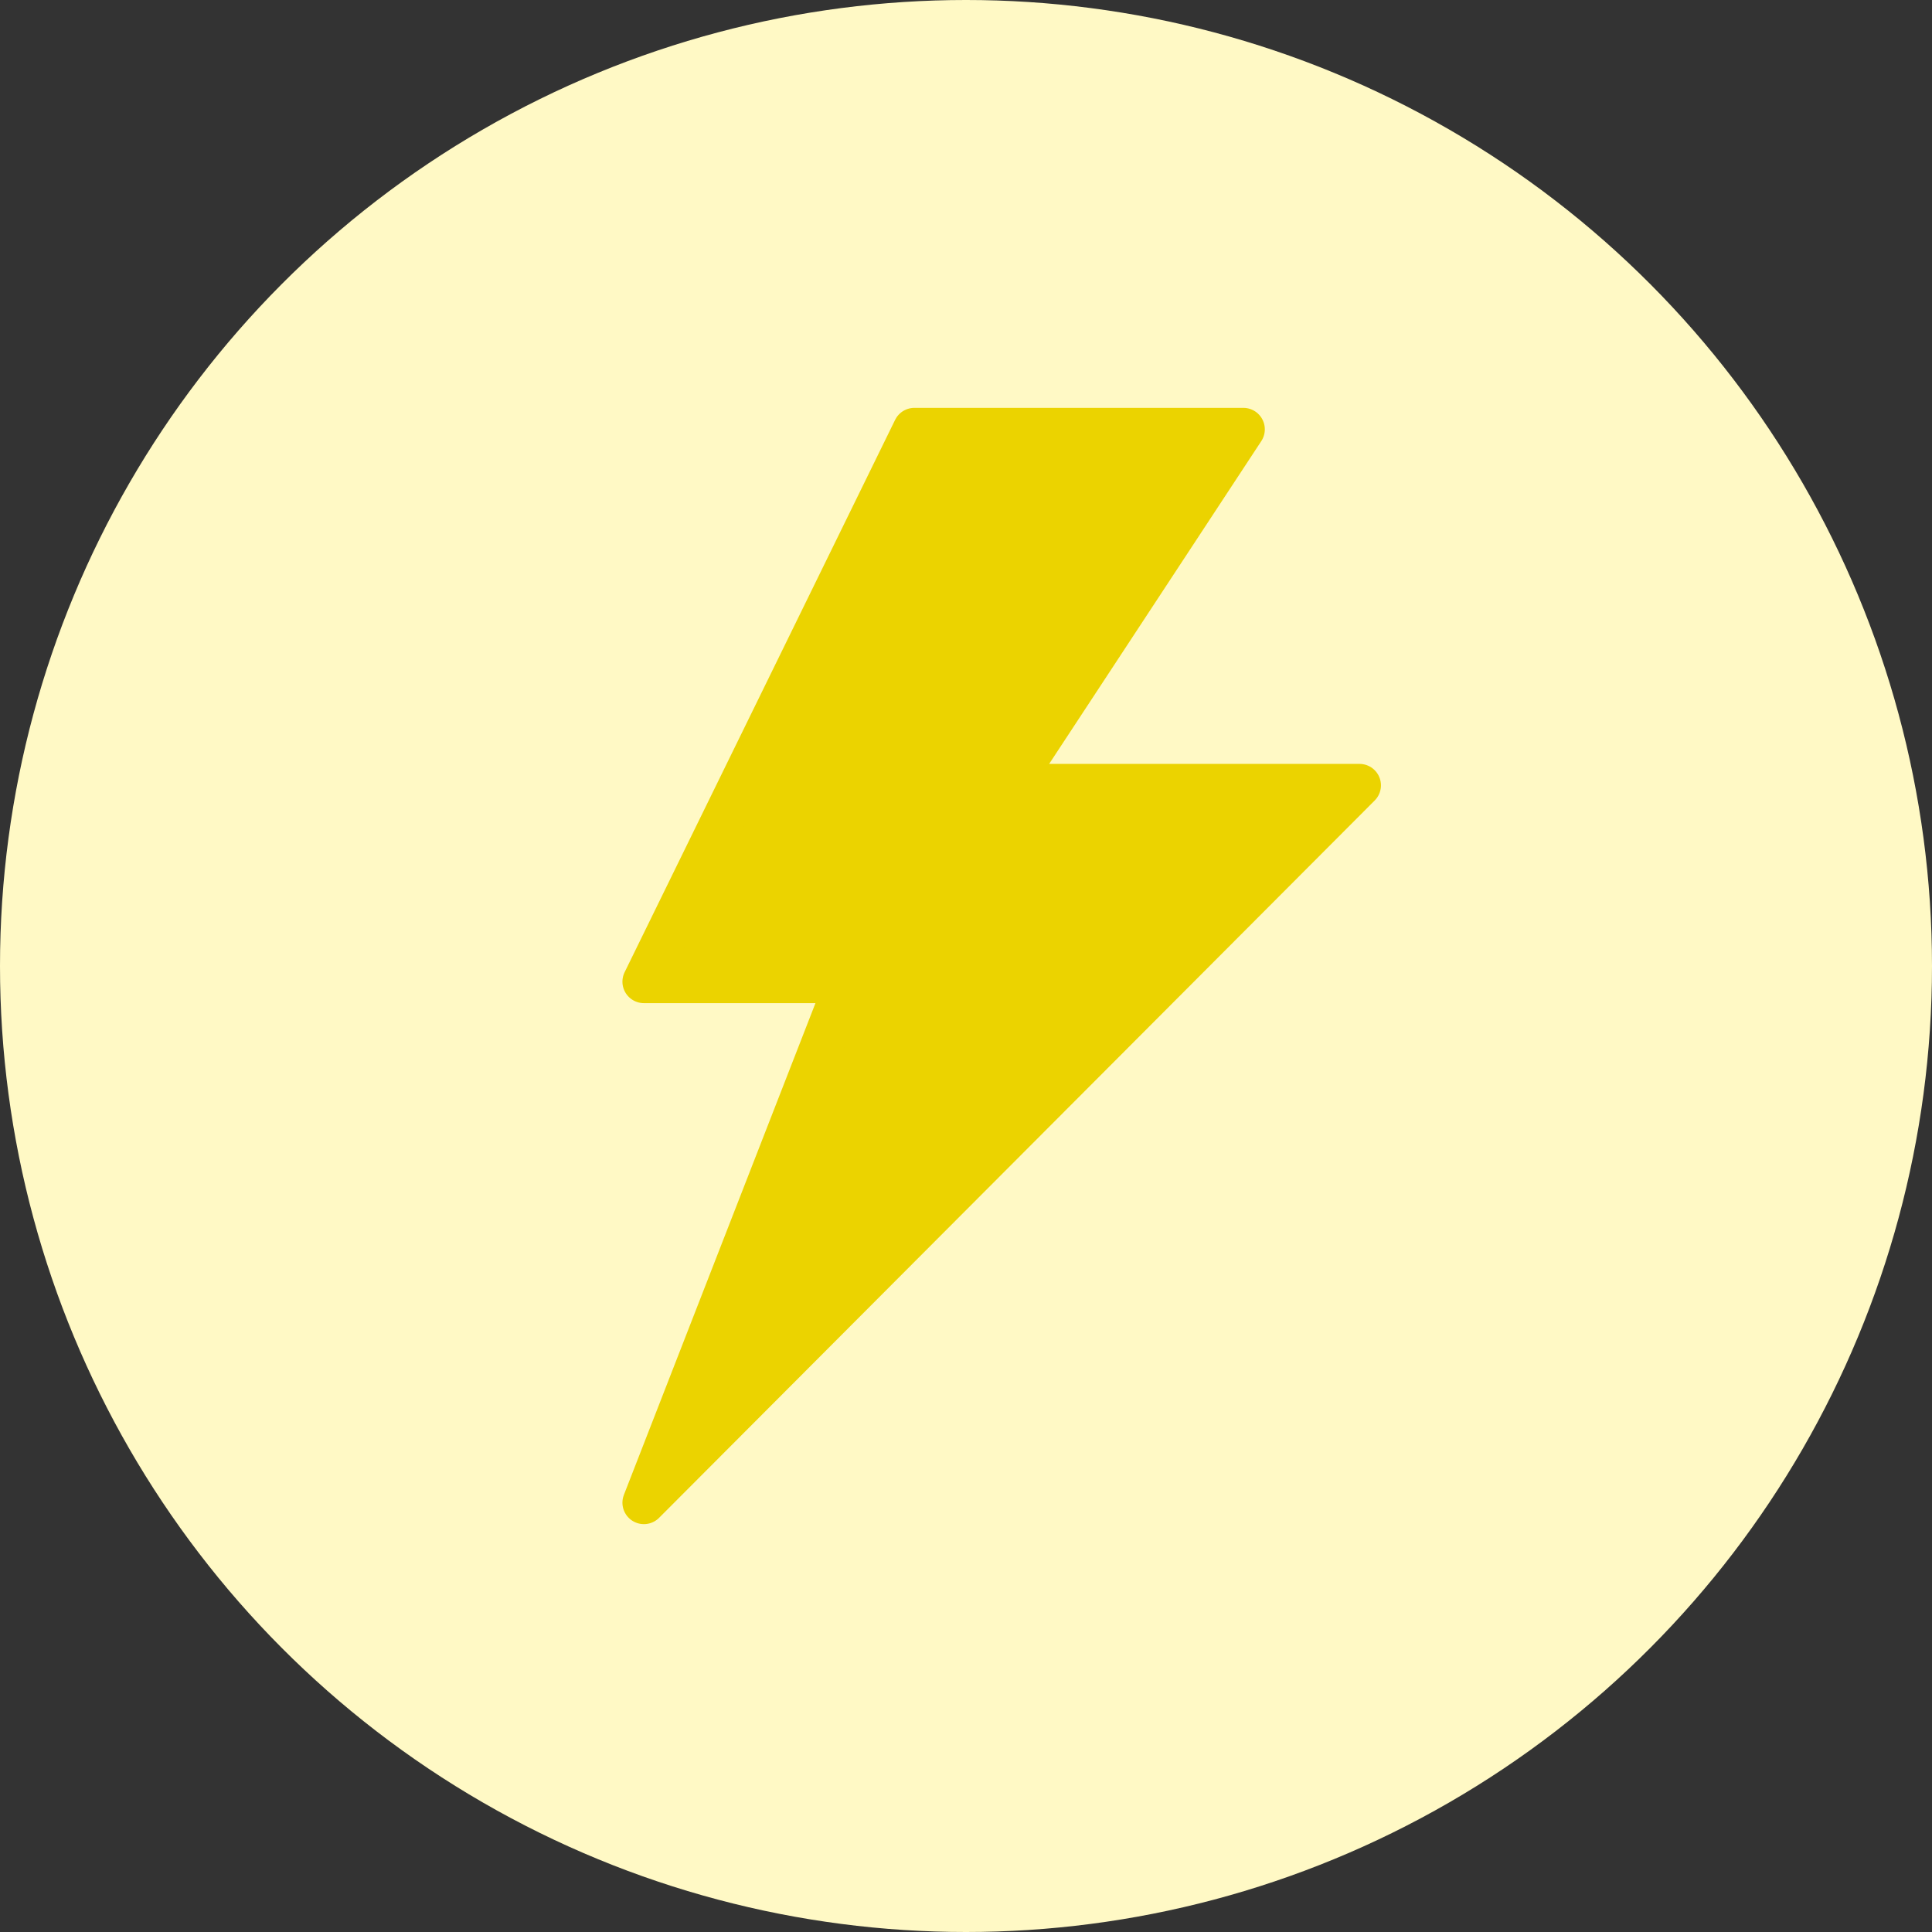
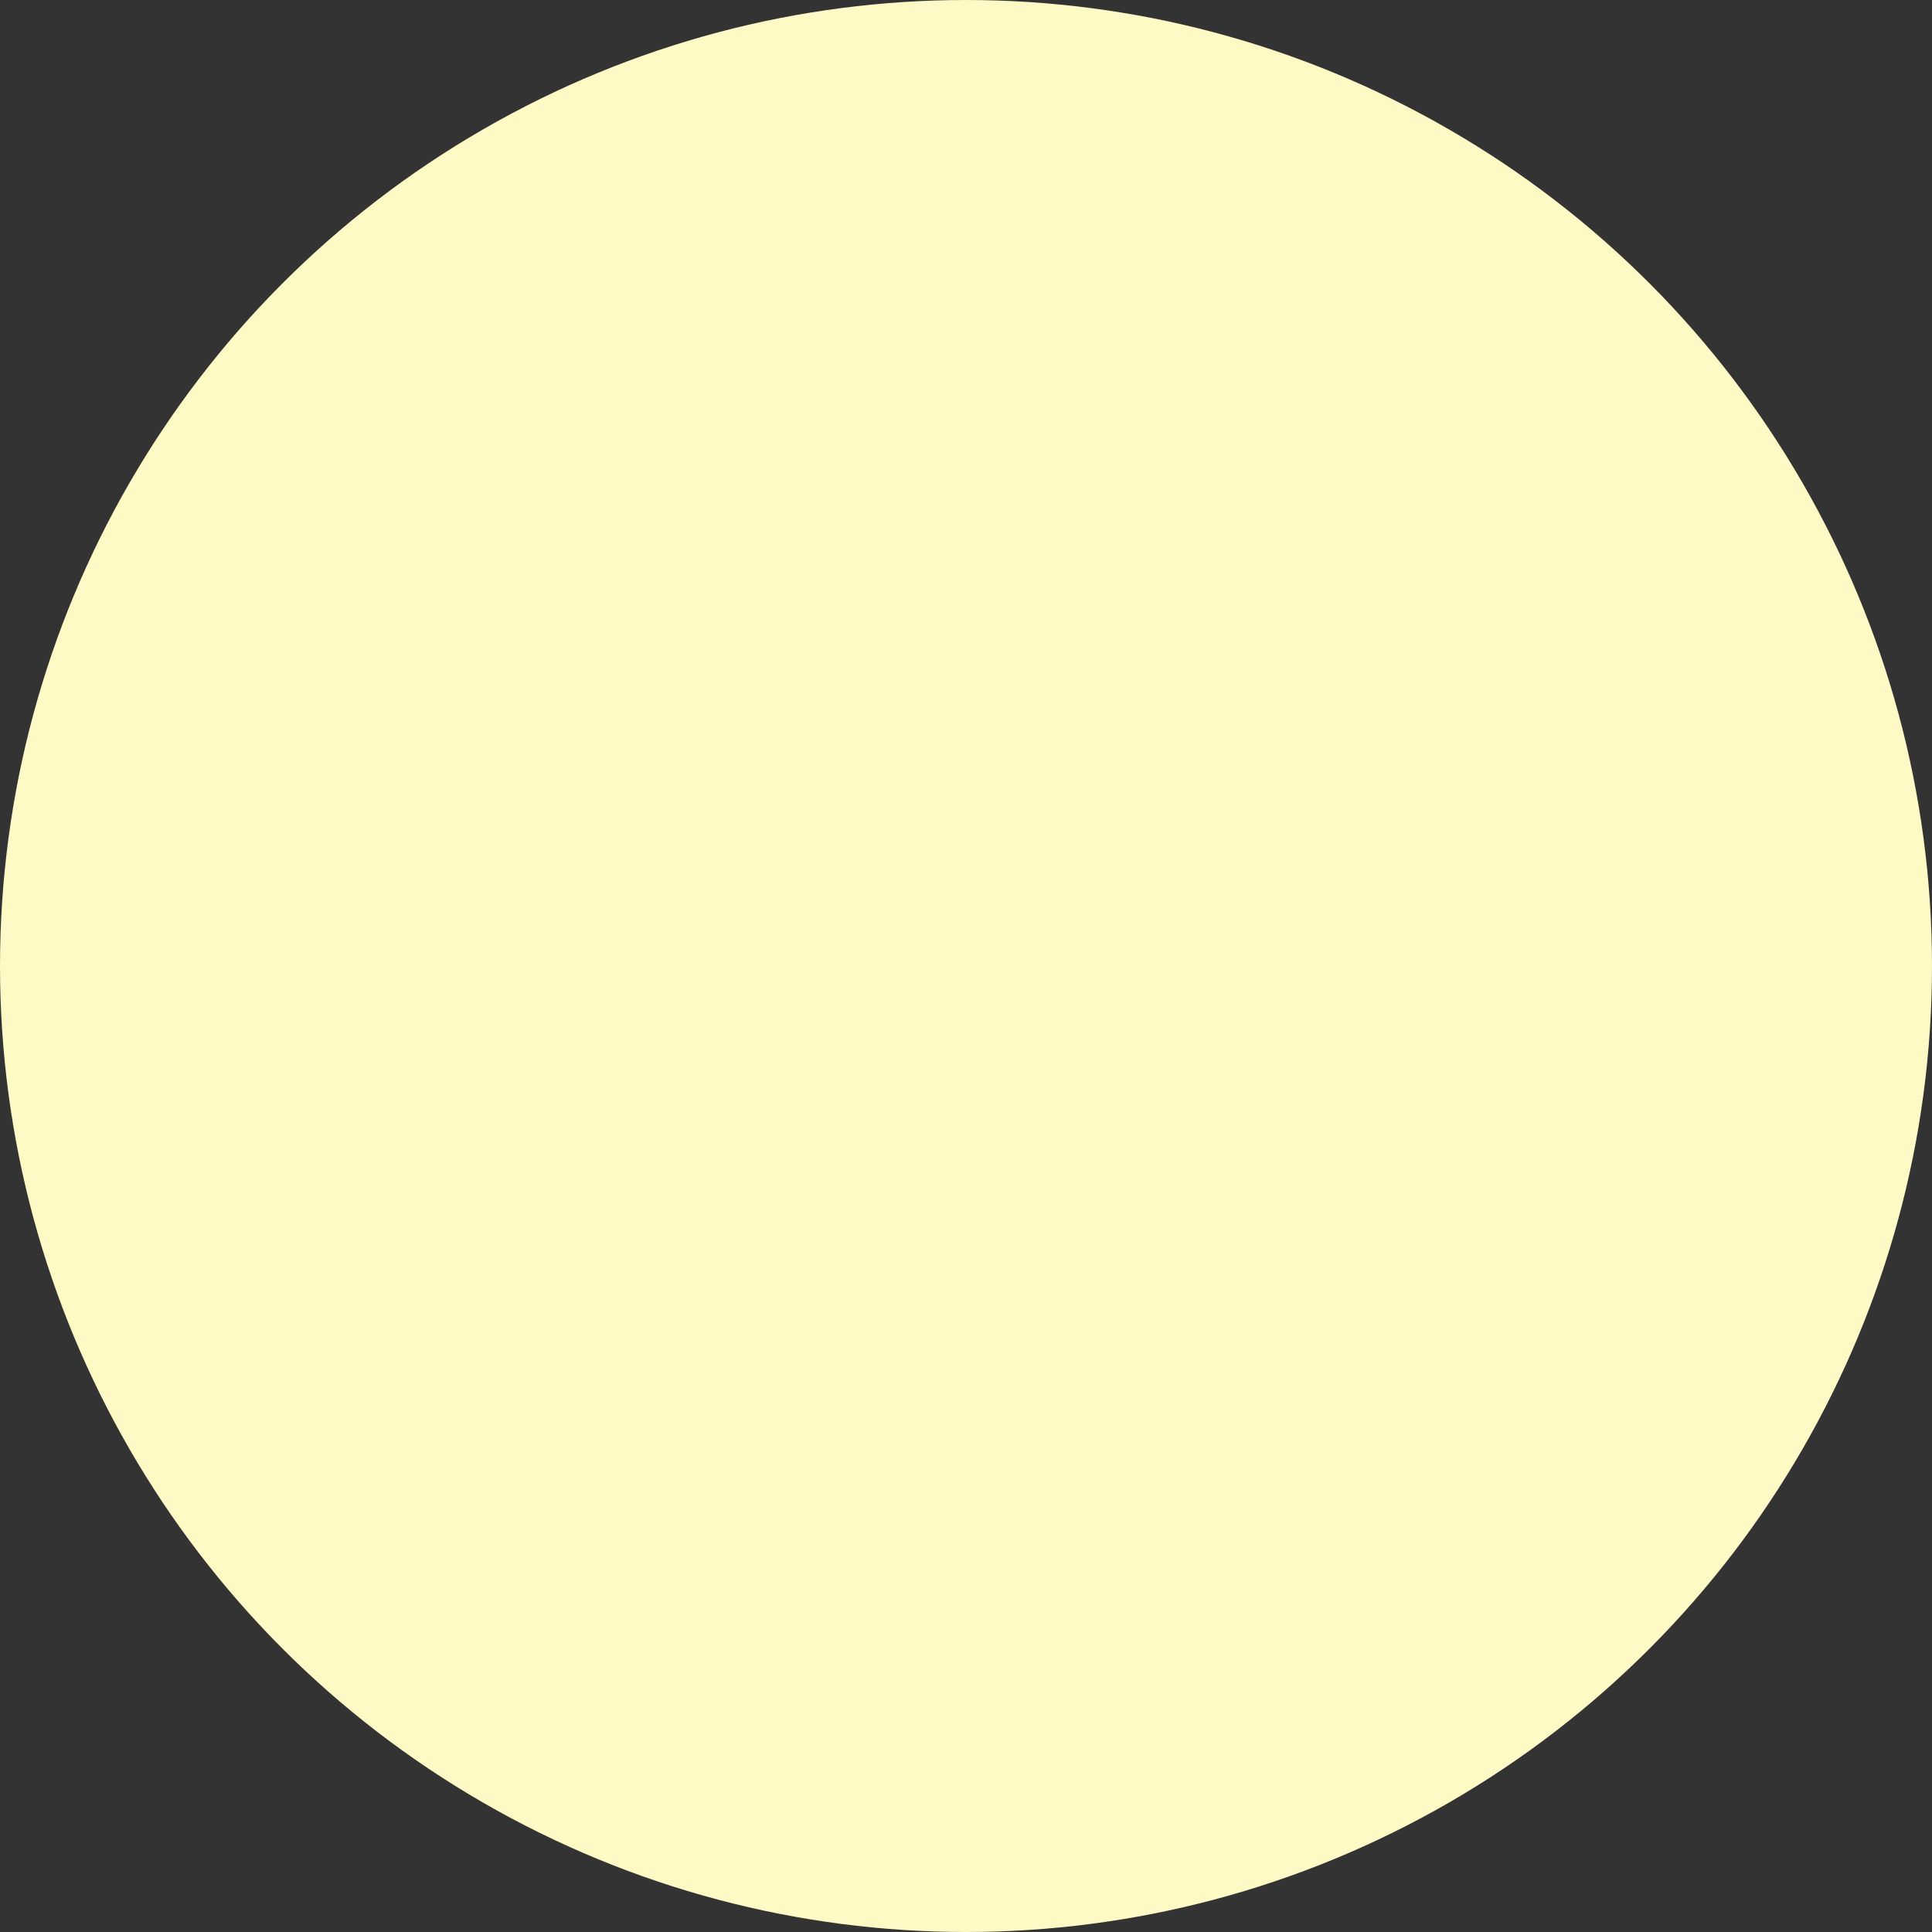
<svg xmlns="http://www.w3.org/2000/svg" width="18" height="18" viewBox="0 0 18 18">
  <rect x="0" y="0" width="18" height="18" fill="#333333" stroke="none" />
  <g id="Group_12030" data-name="Group 12030" transform="translate(-19 -2)">
    <circle id="Ellipse_43" data-name="Ellipse 43" cx="9" cy="9" r="9" transform="translate(19 2)" fill="#fff9c5" />
-     <path id="Path_18108" data-name="Path 18108" d="M-1175.395-7694.992h3.065l-2.18,3.317h3.262l-6.667,6.683,1.891-4.854h-1.891Z" transform="translate(1202.914 7700.992)" fill="#ebd300" stroke="#ebd300" stroke-linecap="round" stroke-linejoin="round" stroke-width="0.4" />
  </g>
</svg>